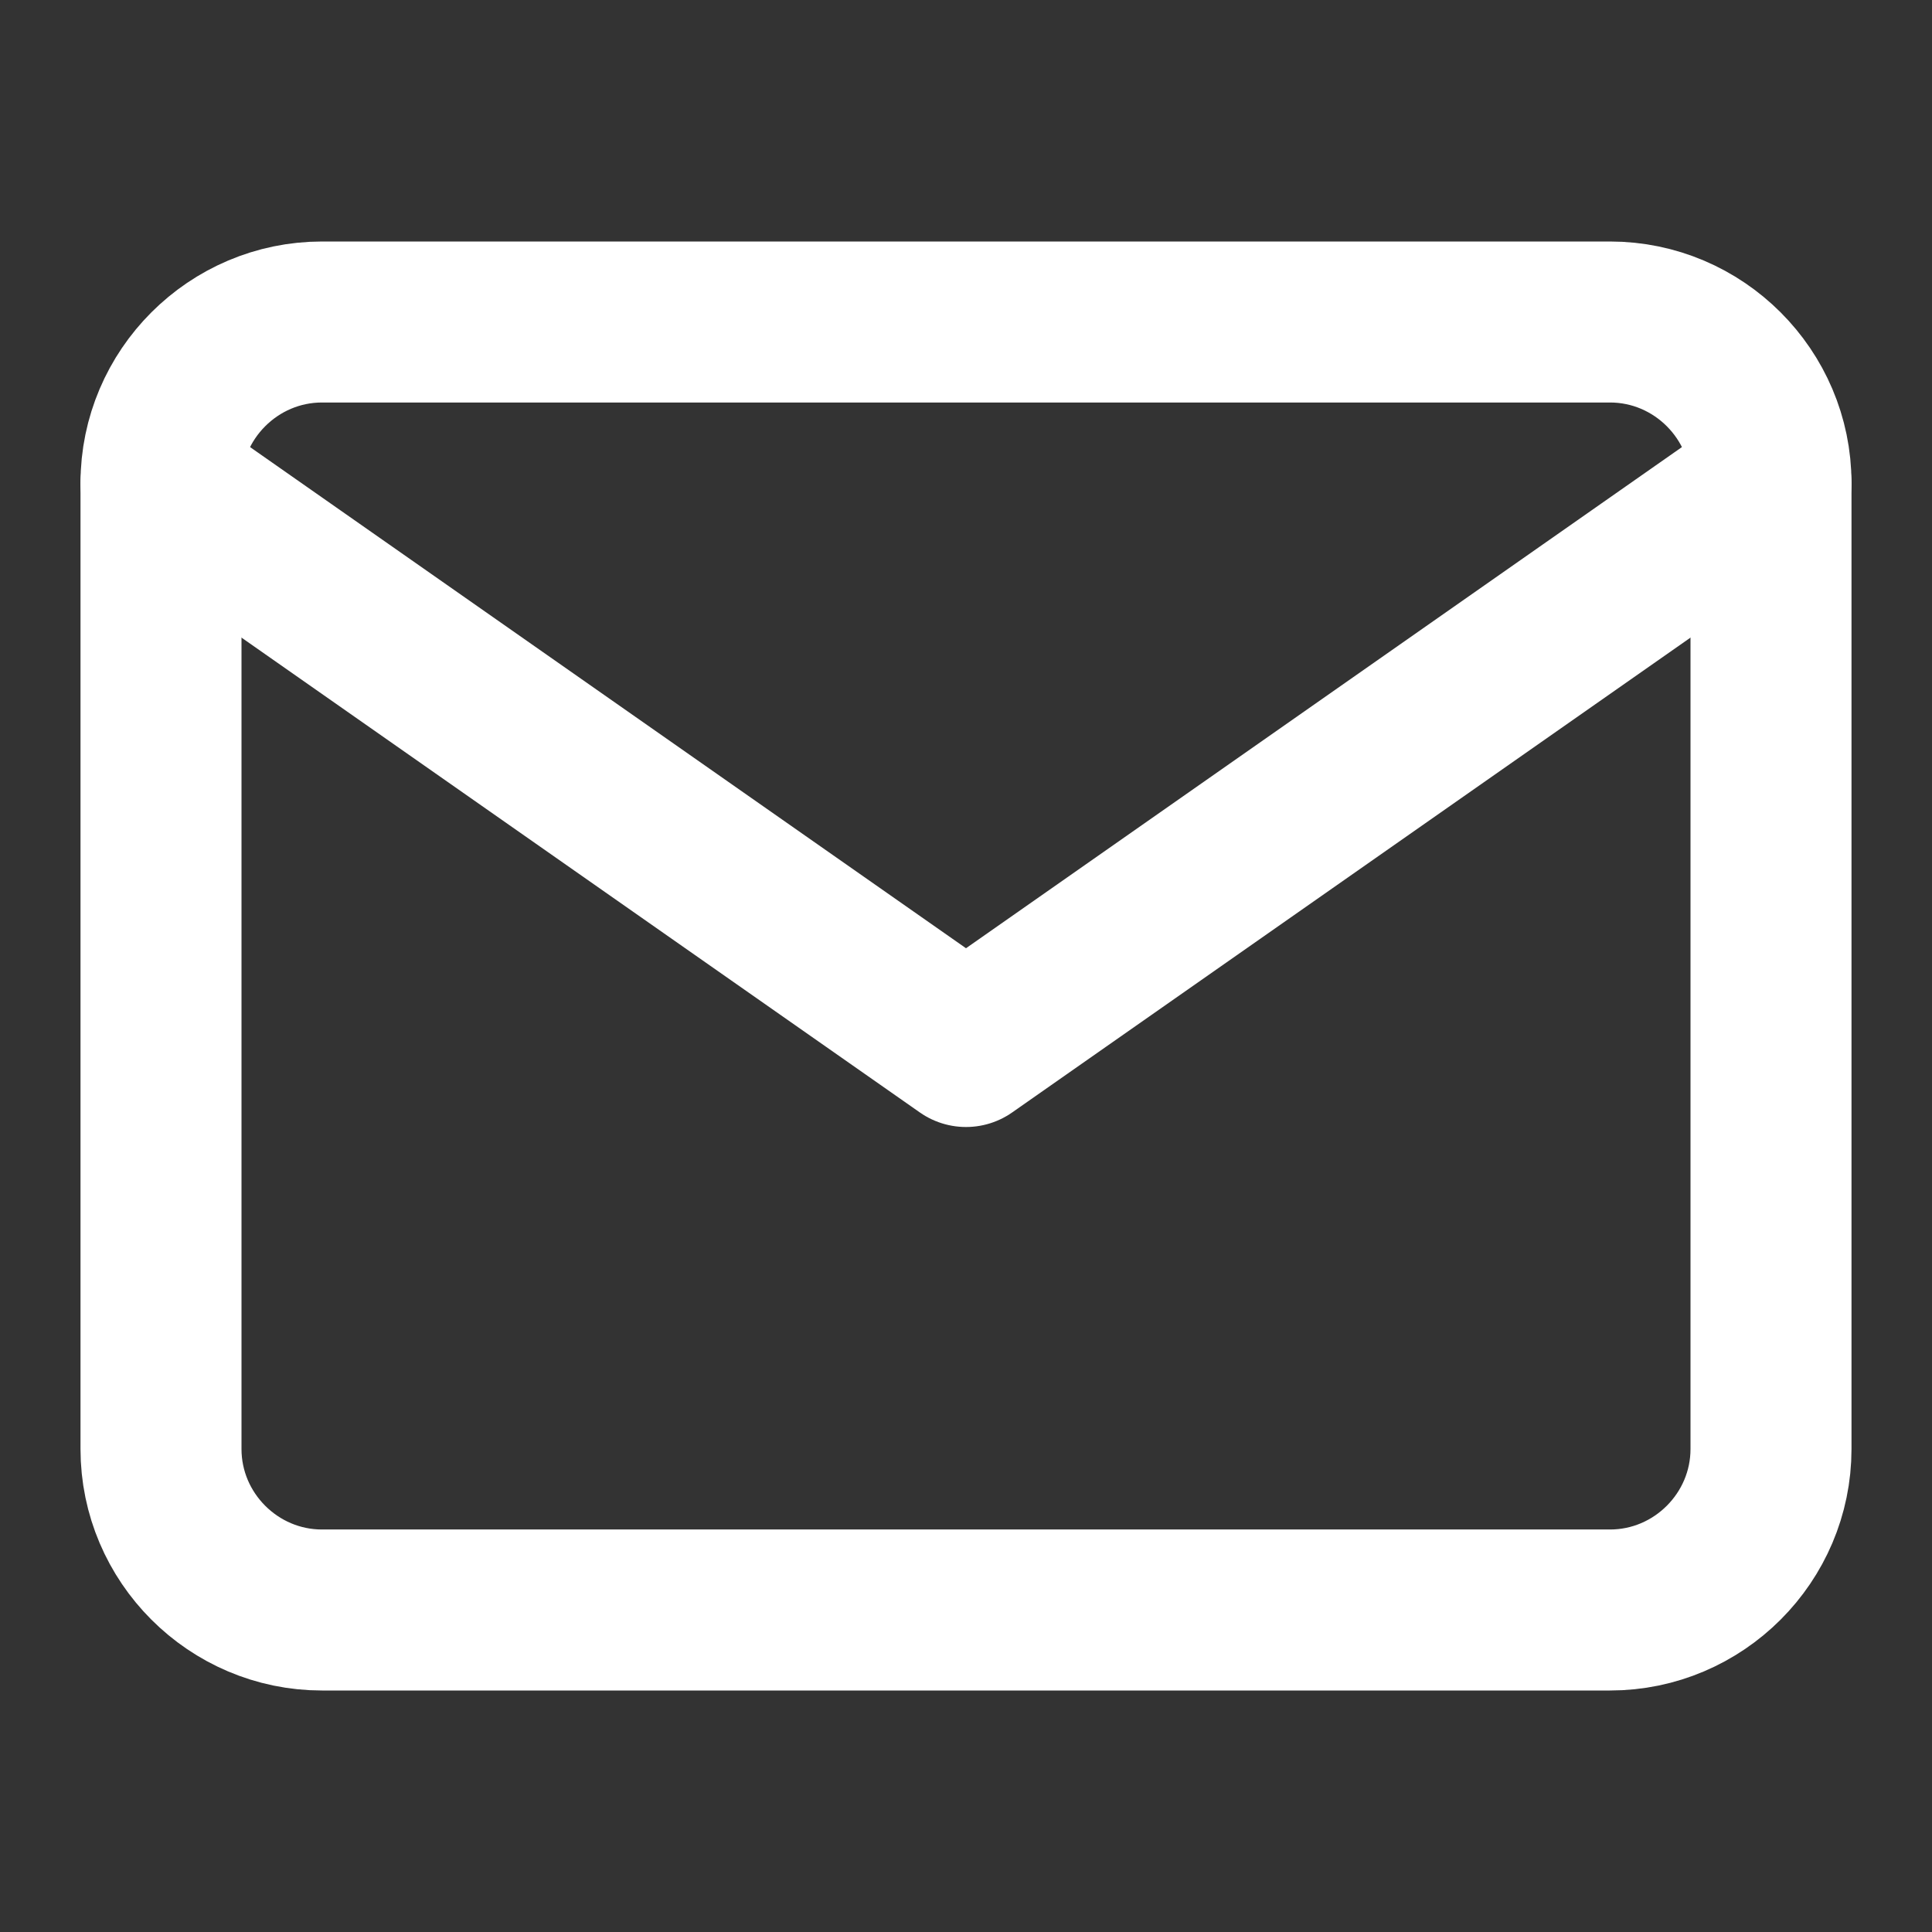
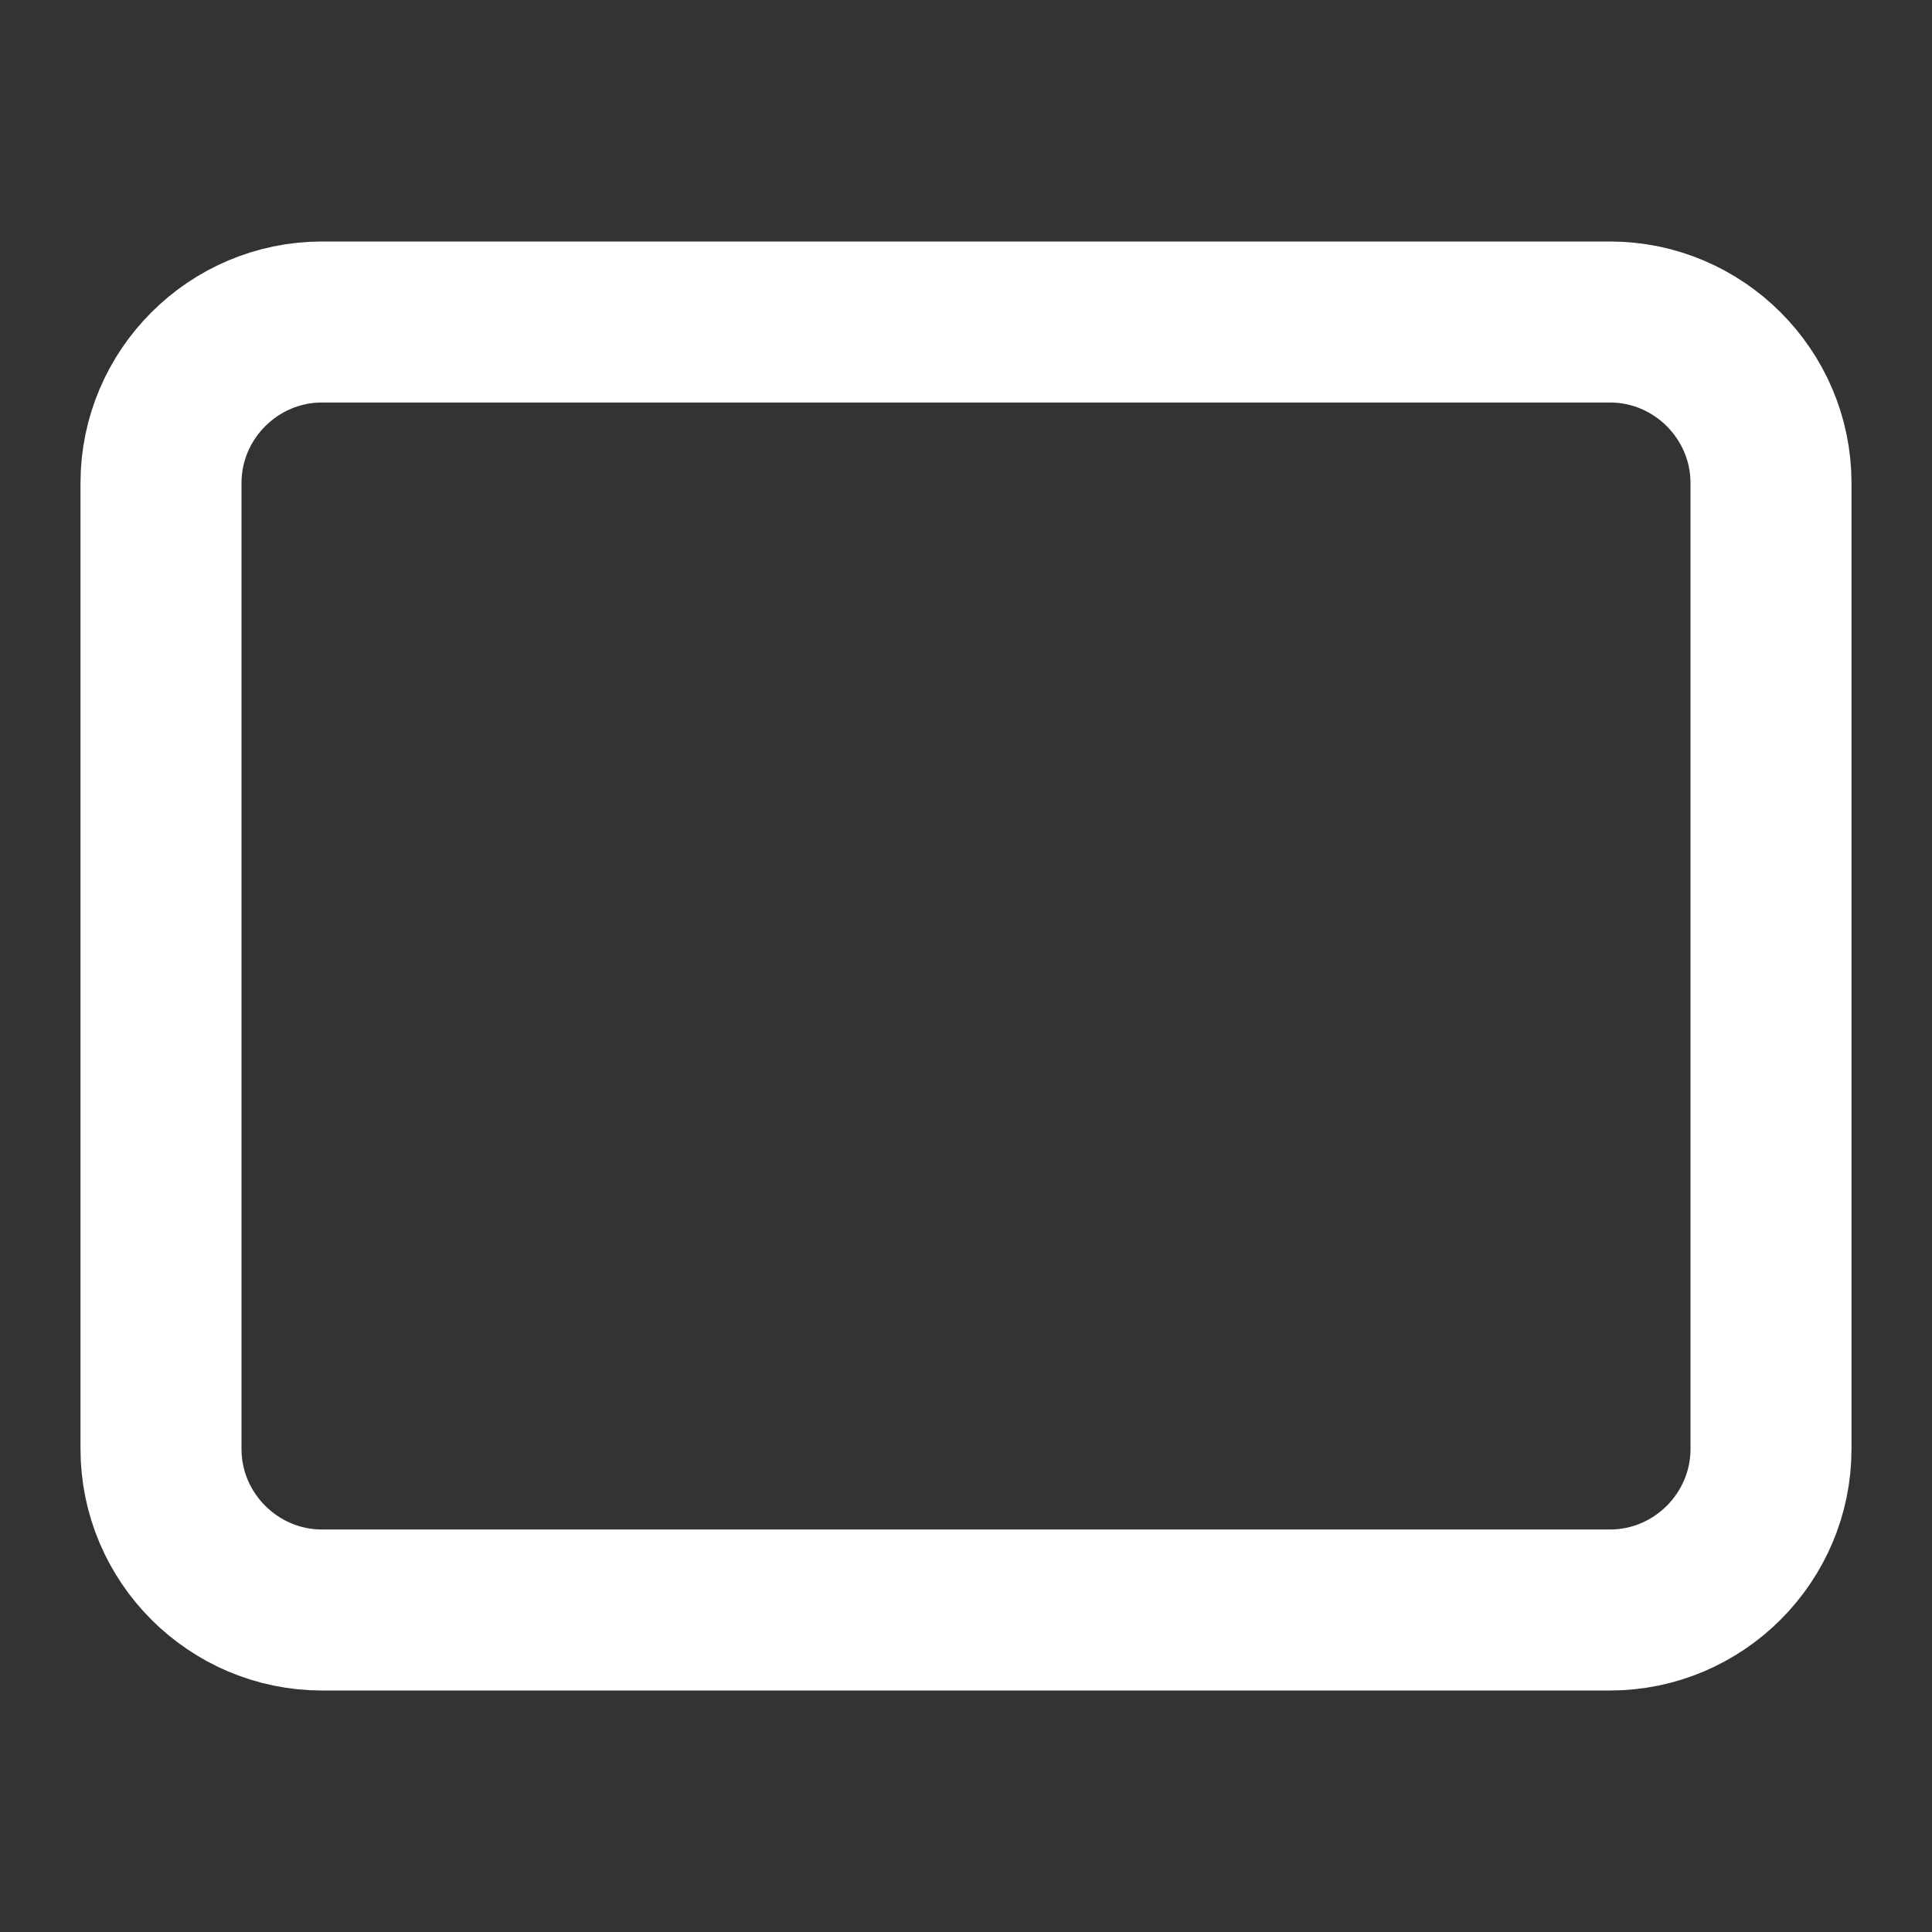
<svg xmlns="http://www.w3.org/2000/svg" width="24" height="24" viewBox="0 0 24 24" fill="none" style="background: transparent;">
  <rect x="0" y="0" width="24" height="24" fill="#333333" stroke="none" />
  <path d="M4 4H20C21.1 4 22 4.9 22 6V18C22 19.1 21.1 20 20 20H4C2.9 20 2 19.1 2 18V6C2 4.9 2.9 4 4 4Z" stroke="white" stroke-width="2" stroke-linecap="round" stroke-linejoin="round" />
-   <polyline points="22,6 12,13 2,6" stroke="white" stroke-width="2" stroke-linecap="round" stroke-linejoin="round" />
</svg>